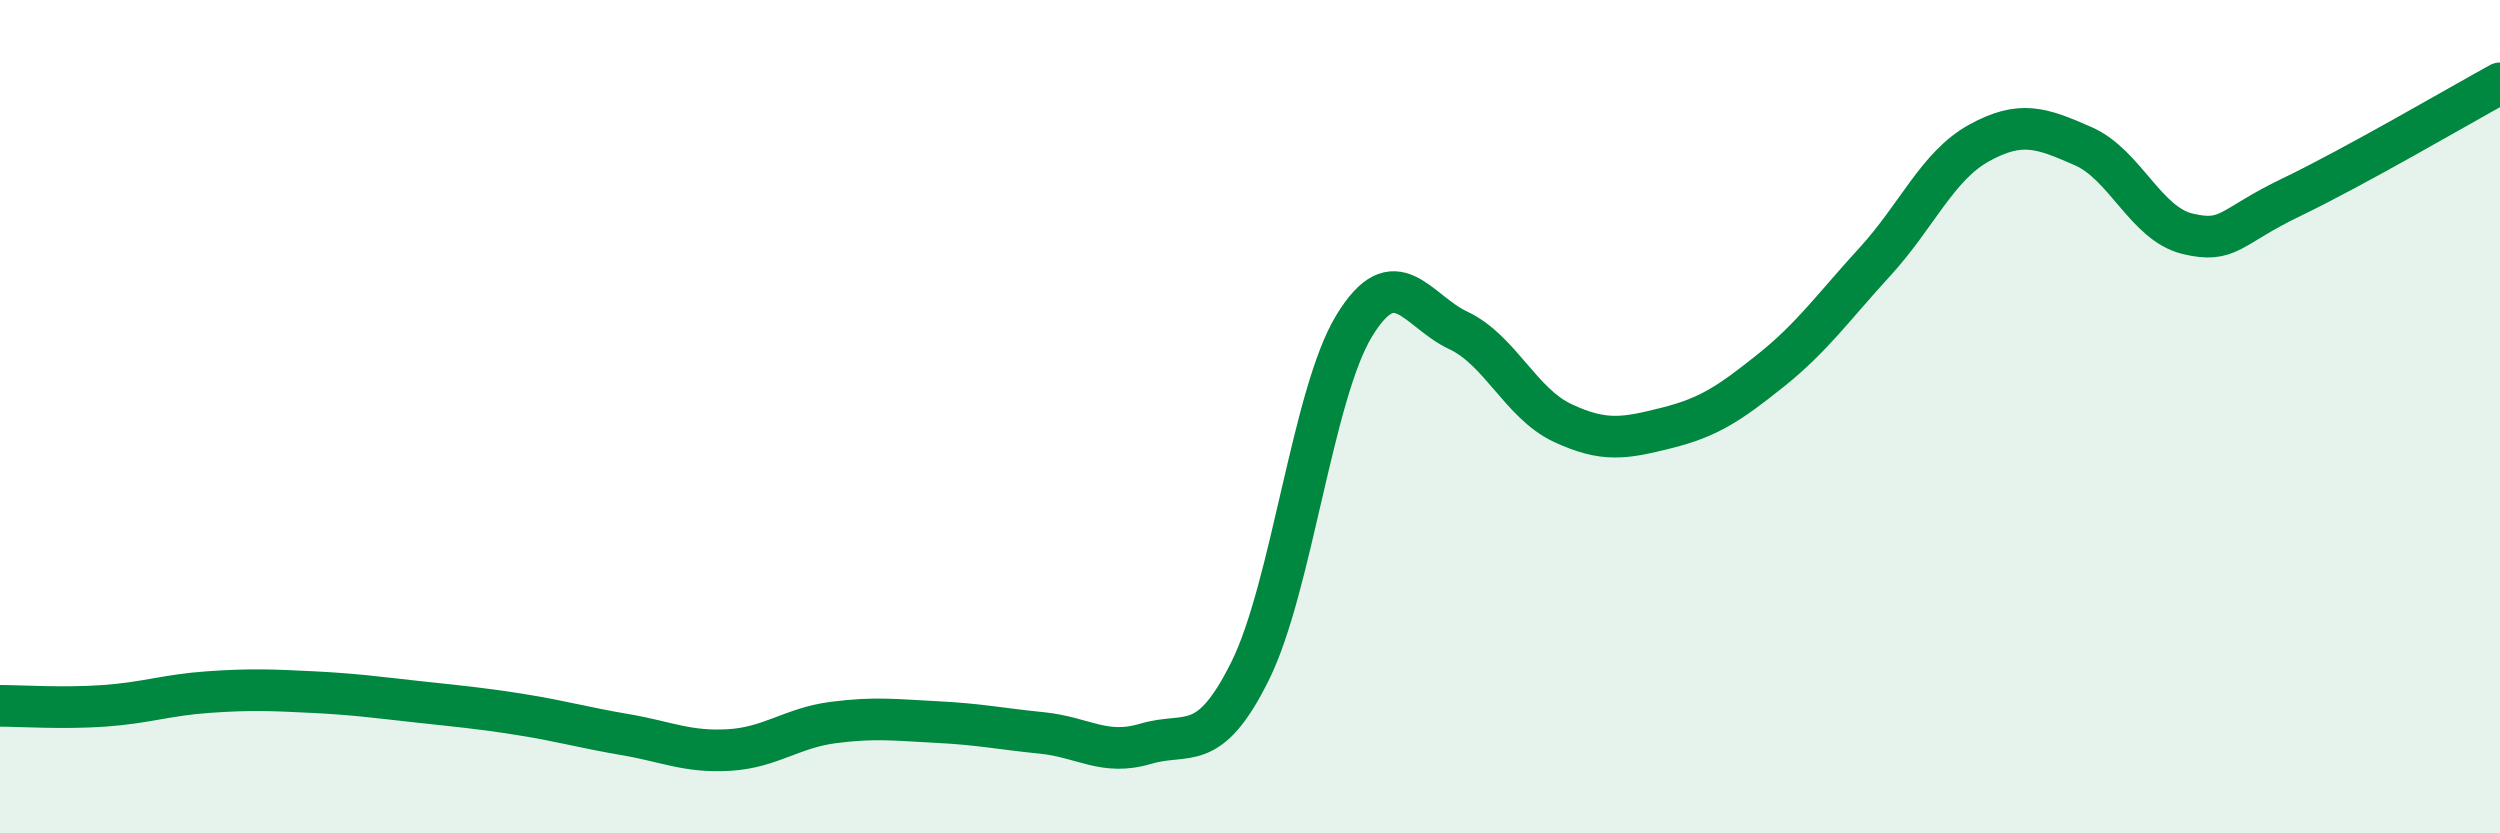
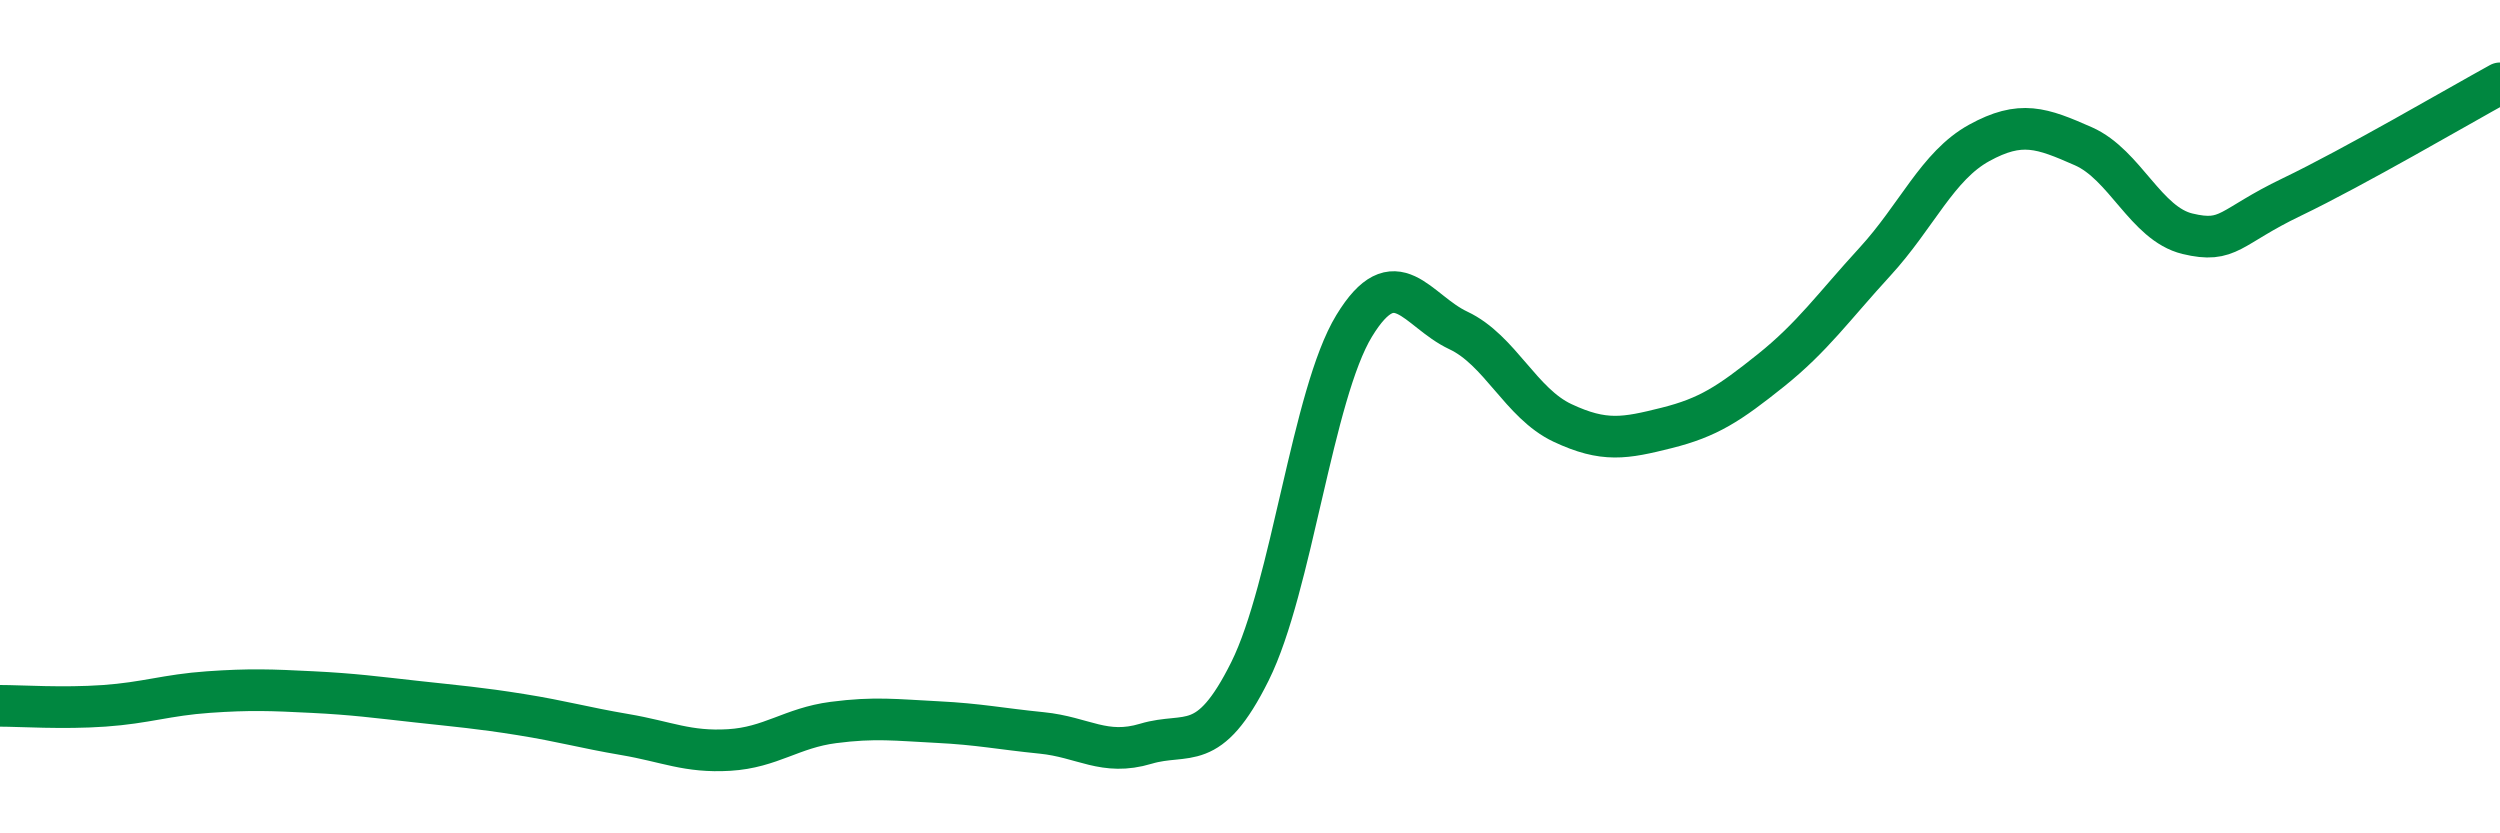
<svg xmlns="http://www.w3.org/2000/svg" width="60" height="20" viewBox="0 0 60 20">
-   <path d="M 0,16.94 C 0.5,16.94 1.5,17.01 2.5,16.94 C 3.5,16.87 4,16.68 5,16.61 C 6,16.54 6.5,16.56 7.5,16.61 C 8.5,16.66 9,16.73 10,16.84 C 11,16.95 11.5,16.99 12.5,17.15 C 13.5,17.31 14,17.46 15,17.63 C 16,17.8 16.5,18.06 17.5,18 C 18.5,17.94 19,17.47 20,17.34 C 21,17.21 21.5,17.28 22.5,17.33 C 23.5,17.38 24,17.49 25,17.59 C 26,17.69 26.5,18.15 27.5,17.85 C 28.5,17.55 29,18.12 30,16.11 C 31,14.1 31.5,9.46 32.5,7.82 C 33.5,6.18 34,7.46 35,7.93 C 36,8.4 36.5,9.68 37.5,10.15 C 38.5,10.62 39,10.52 40,10.27 C 41,10.02 41.5,9.69 42.5,8.89 C 43.5,8.09 44,7.37 45,6.28 C 46,5.19 46.5,3.98 47.5,3.43 C 48.5,2.88 49,3.07 50,3.51 C 51,3.95 51.5,5.37 52.5,5.61 C 53.5,5.85 53.5,5.45 55,4.73 C 56.5,4.01 59,2.55 60,2L60 20L0 20Z" fill="#008740" opacity="0.1" stroke-linecap="round" stroke-linejoin="round" />
  <path d="M 0,16.94 C 0.5,16.94 1.5,17.01 2.5,16.94 C 3.5,16.87 4,16.68 5,16.61 C 6,16.54 6.5,16.56 7.5,16.61 C 8.5,16.66 9,16.73 10,16.84 C 11,16.95 11.5,16.99 12.5,17.15 C 13.5,17.31 14,17.46 15,17.63 C 16,17.8 16.5,18.06 17.5,18 C 18.5,17.94 19,17.47 20,17.34 C 21,17.21 21.5,17.28 22.5,17.33 C 23.5,17.38 24,17.49 25,17.59 C 26,17.69 26.5,18.15 27.5,17.85 C 28.5,17.55 29,18.12 30,16.11 C 31,14.1 31.5,9.46 32.5,7.82 C 33.5,6.18 34,7.46 35,7.93 C 36,8.4 36.5,9.68 37.5,10.15 C 38.5,10.62 39,10.52 40,10.27 C 41,10.02 41.5,9.69 42.5,8.89 C 43.5,8.09 44,7.37 45,6.28 C 46,5.19 46.5,3.98 47.5,3.43 C 48.5,2.88 49,3.07 50,3.51 C 51,3.95 51.5,5.37 52.5,5.61 C 53.5,5.85 53.5,5.45 55,4.73 C 56.5,4.01 59,2.55 60,2" stroke="#008740" stroke-width="1" fill="none" stroke-linecap="round" stroke-linejoin="round" />
</svg>